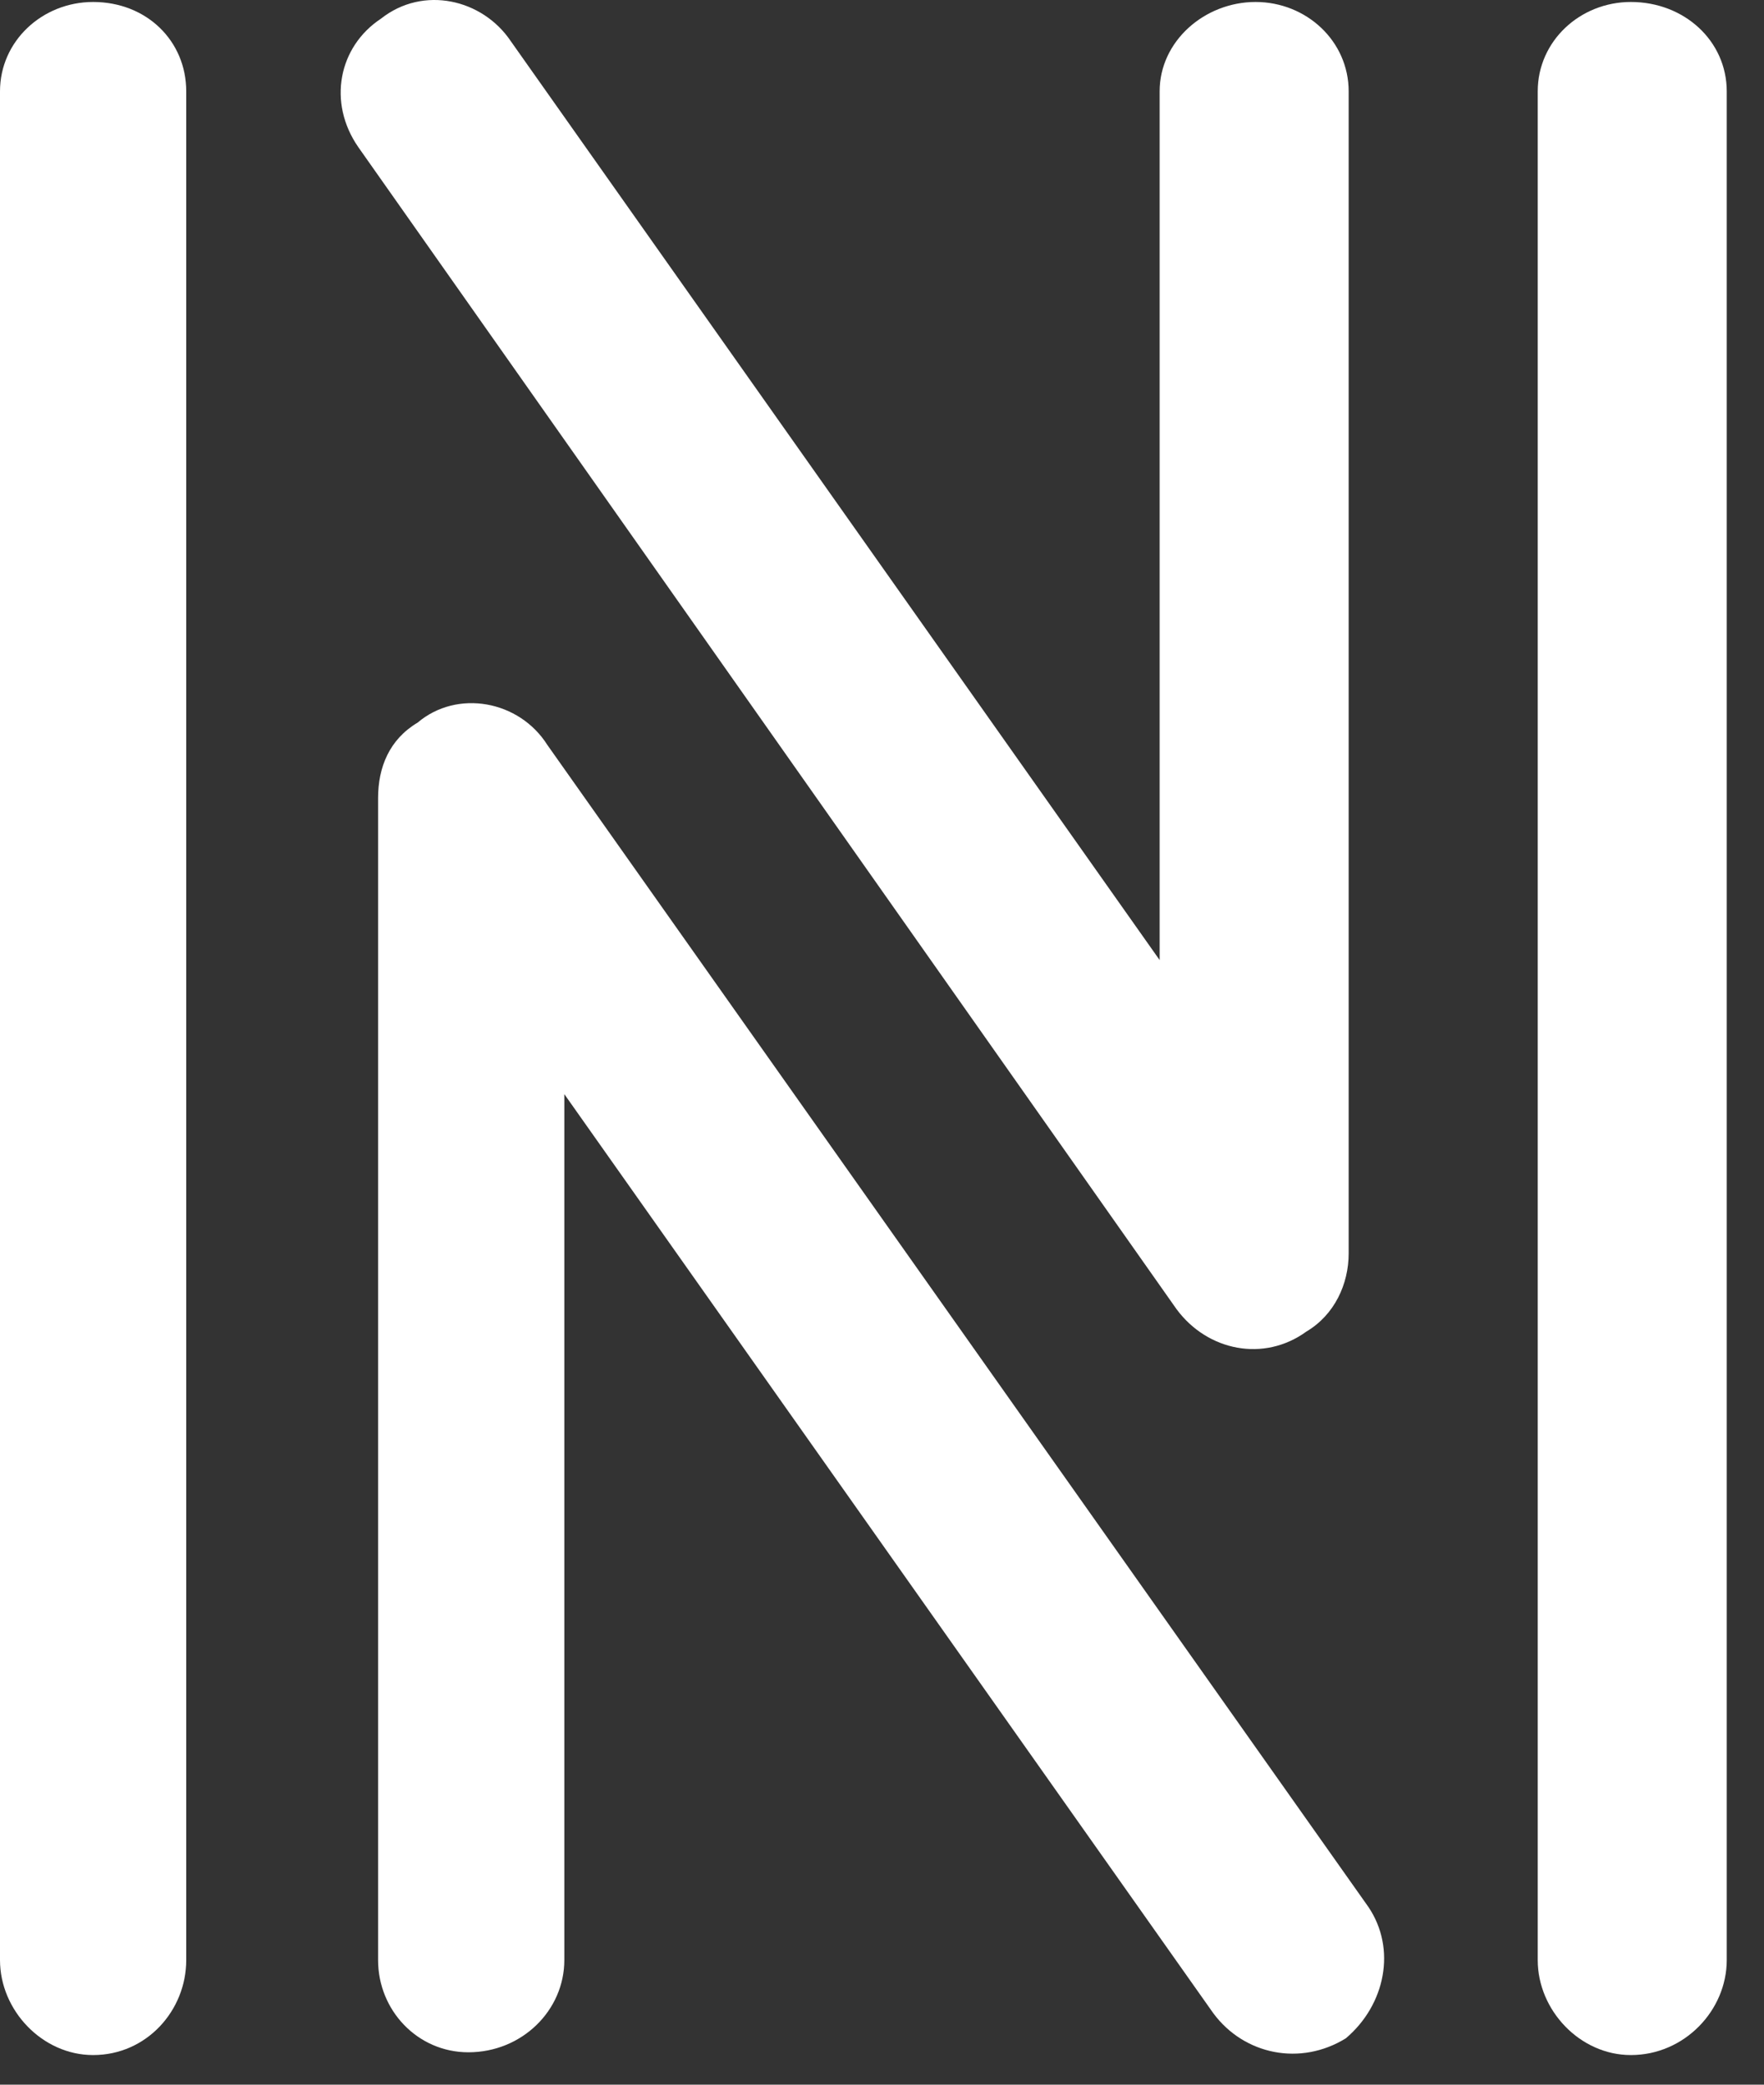
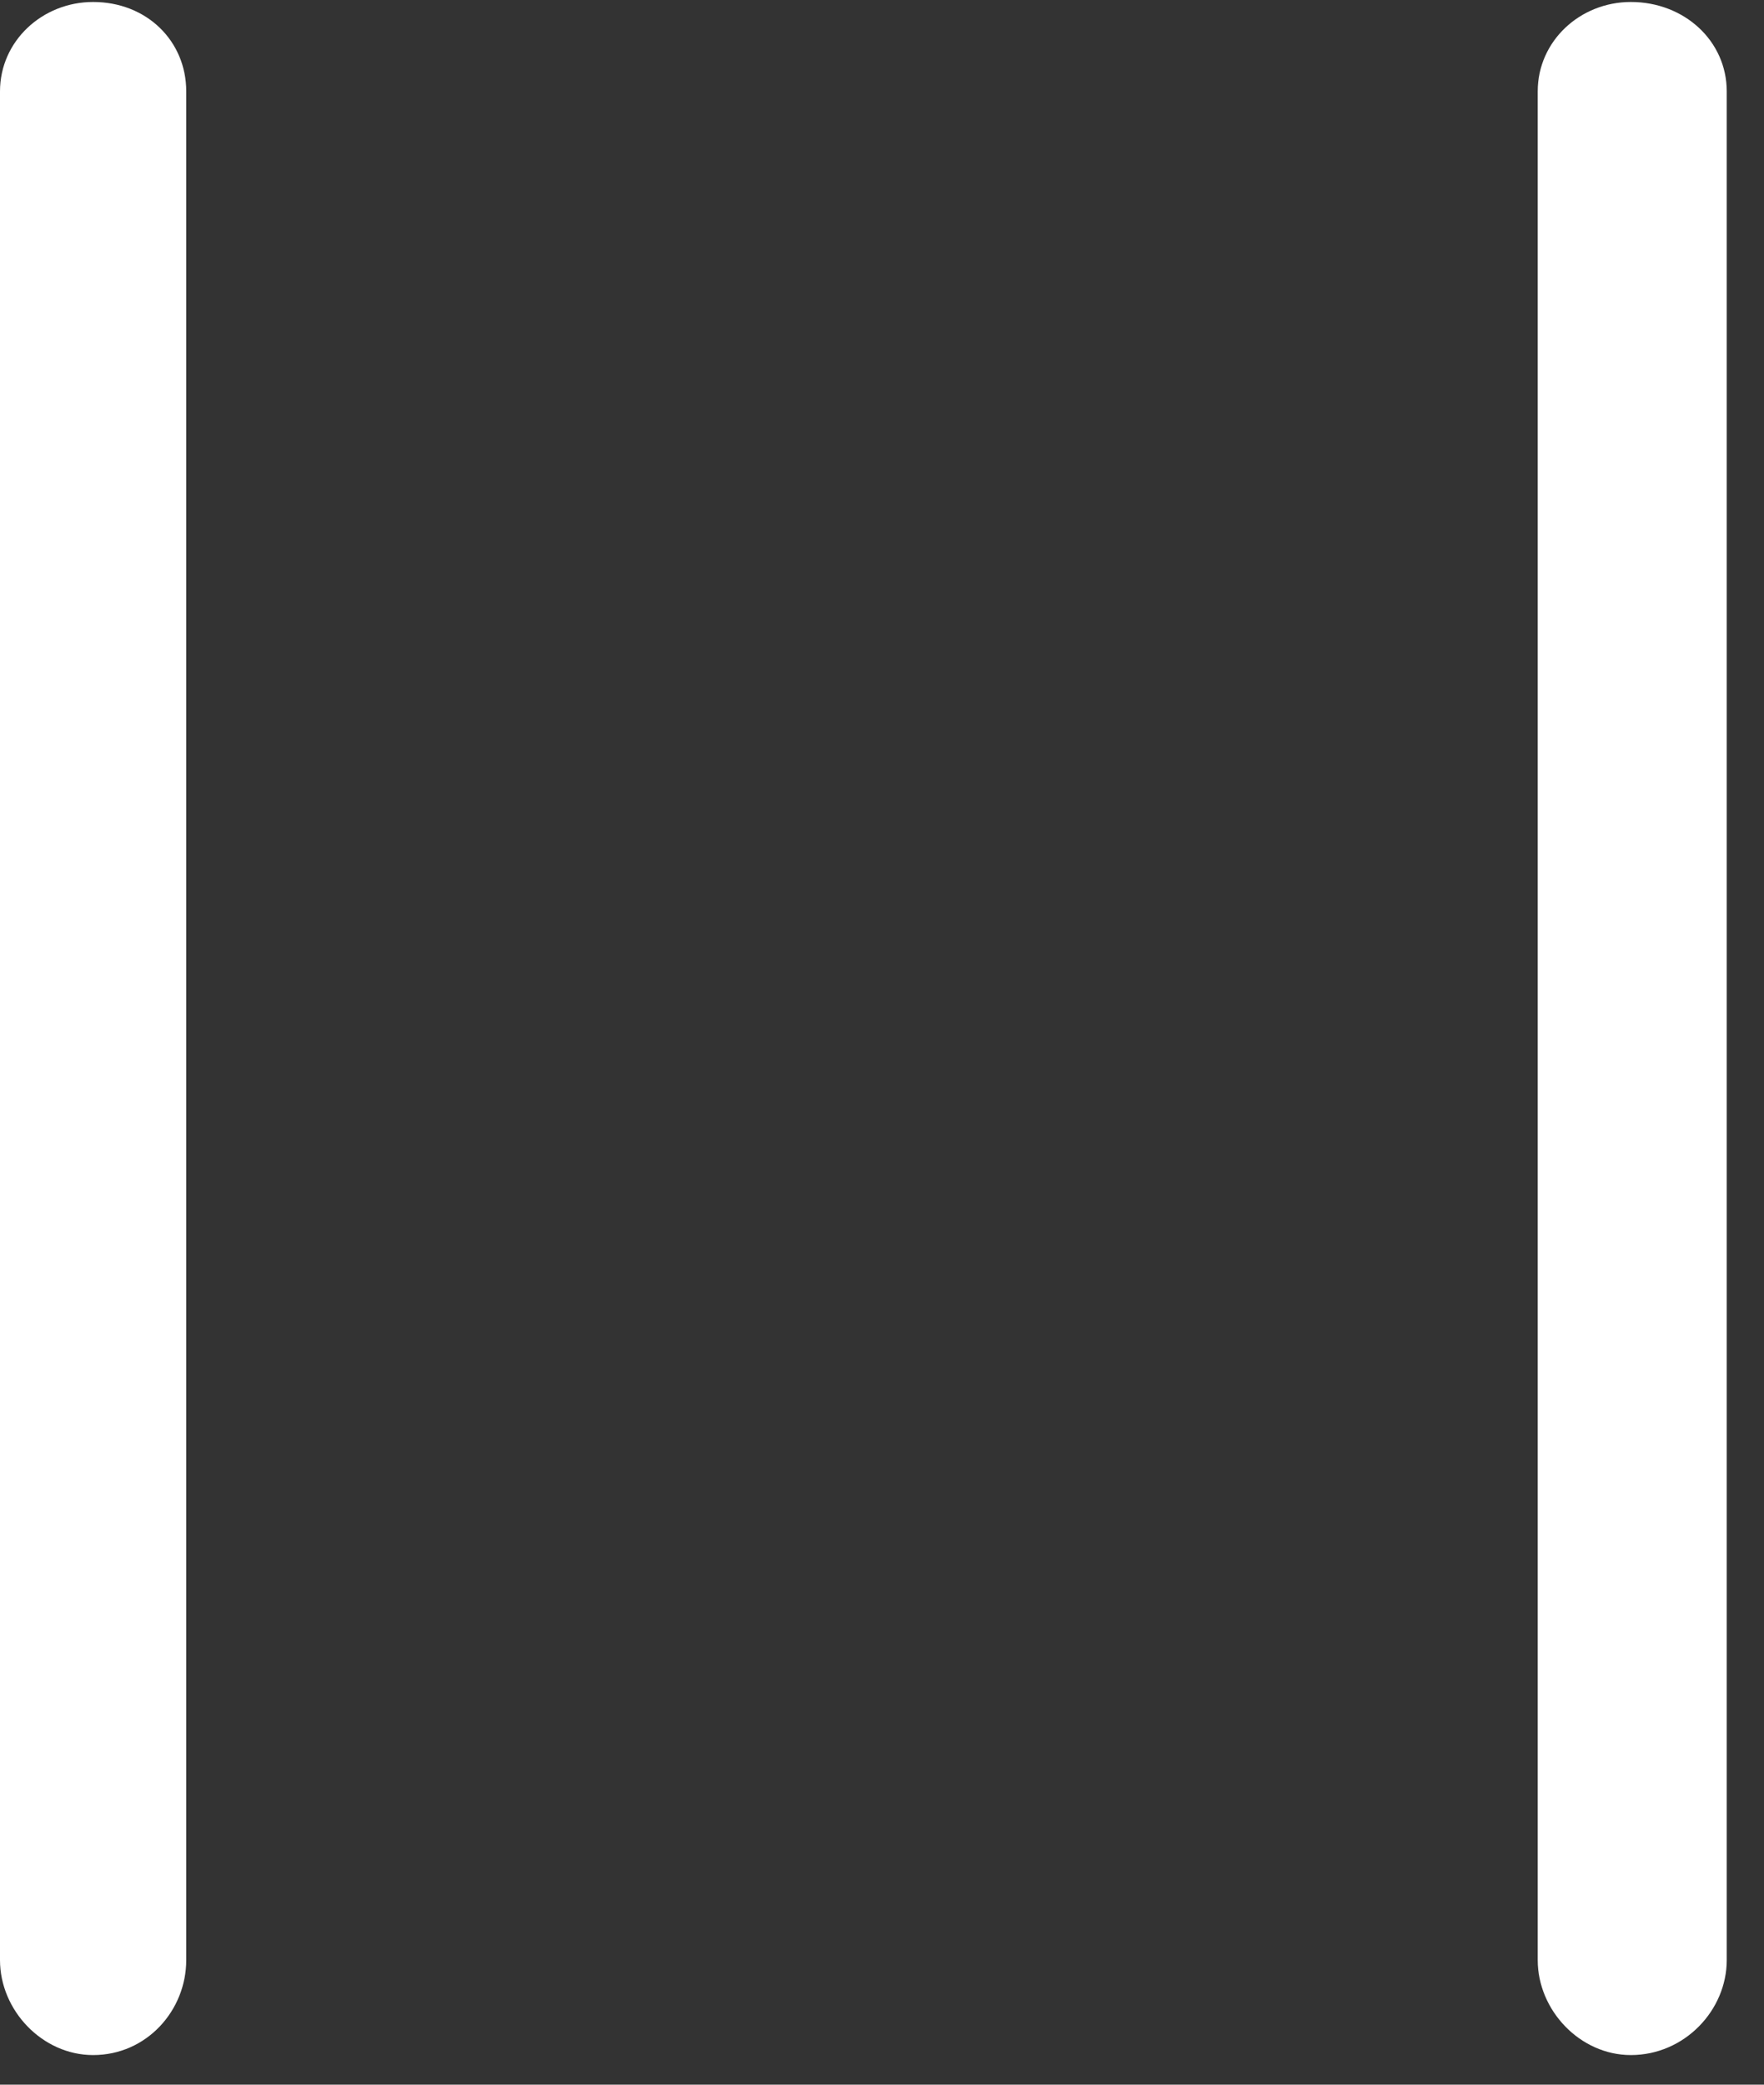
<svg xmlns="http://www.w3.org/2000/svg" width="33" height="39" viewBox="0 0 33 39" fill="none">
  <rect x="0" y="0" width="33" height="39" fill="#333333" stroke="none" />
  <path d="M1.742 38.446C2.745 38.446 3.484 37.61 3.484 36.669V1.709C3.484 0.768 2.745 0.037 1.742 0.037C0.792 0.037 0 0.768 0 1.709V36.669C0 37.61 0.792 38.446 1.742 38.446Z" fill="white" />
  <path d="M30.509 38.446C31.512 38.446 32.303 37.61 32.303 36.669V1.709C32.303 0.768 31.512 0.037 30.509 0.037C29.559 0.037 28.767 0.768 28.767 1.709V36.669C28.767 37.61 29.559 38.446 30.509 38.446Z" fill="white" />
-   <path d="M25.178 38.132C25.917 37.505 26.128 36.46 25.6 35.676L10.24 13.937C9.712 13.101 8.551 12.892 7.812 13.519C7.284 13.833 7.073 14.355 7.073 14.93V36.669C7.073 37.61 7.812 38.394 8.762 38.394C9.765 38.394 10.557 37.61 10.557 36.669V20.469L22.697 37.662C23.277 38.446 24.333 38.655 25.178 38.132Z" fill="white" />
-   <path d="M7.126 0.35C6.334 0.873 6.123 1.918 6.704 2.754L22.011 24.493C22.591 25.277 23.647 25.486 24.439 24.911C24.966 24.598 25.23 24.023 25.23 23.448V1.709C25.23 0.768 24.439 0.037 23.488 0.037C22.538 0.037 21.694 0.768 21.694 1.709V17.961L9.554 0.768C9.026 -0.016 7.918 -0.277 7.126 0.35Z" fill="white" />
</svg>